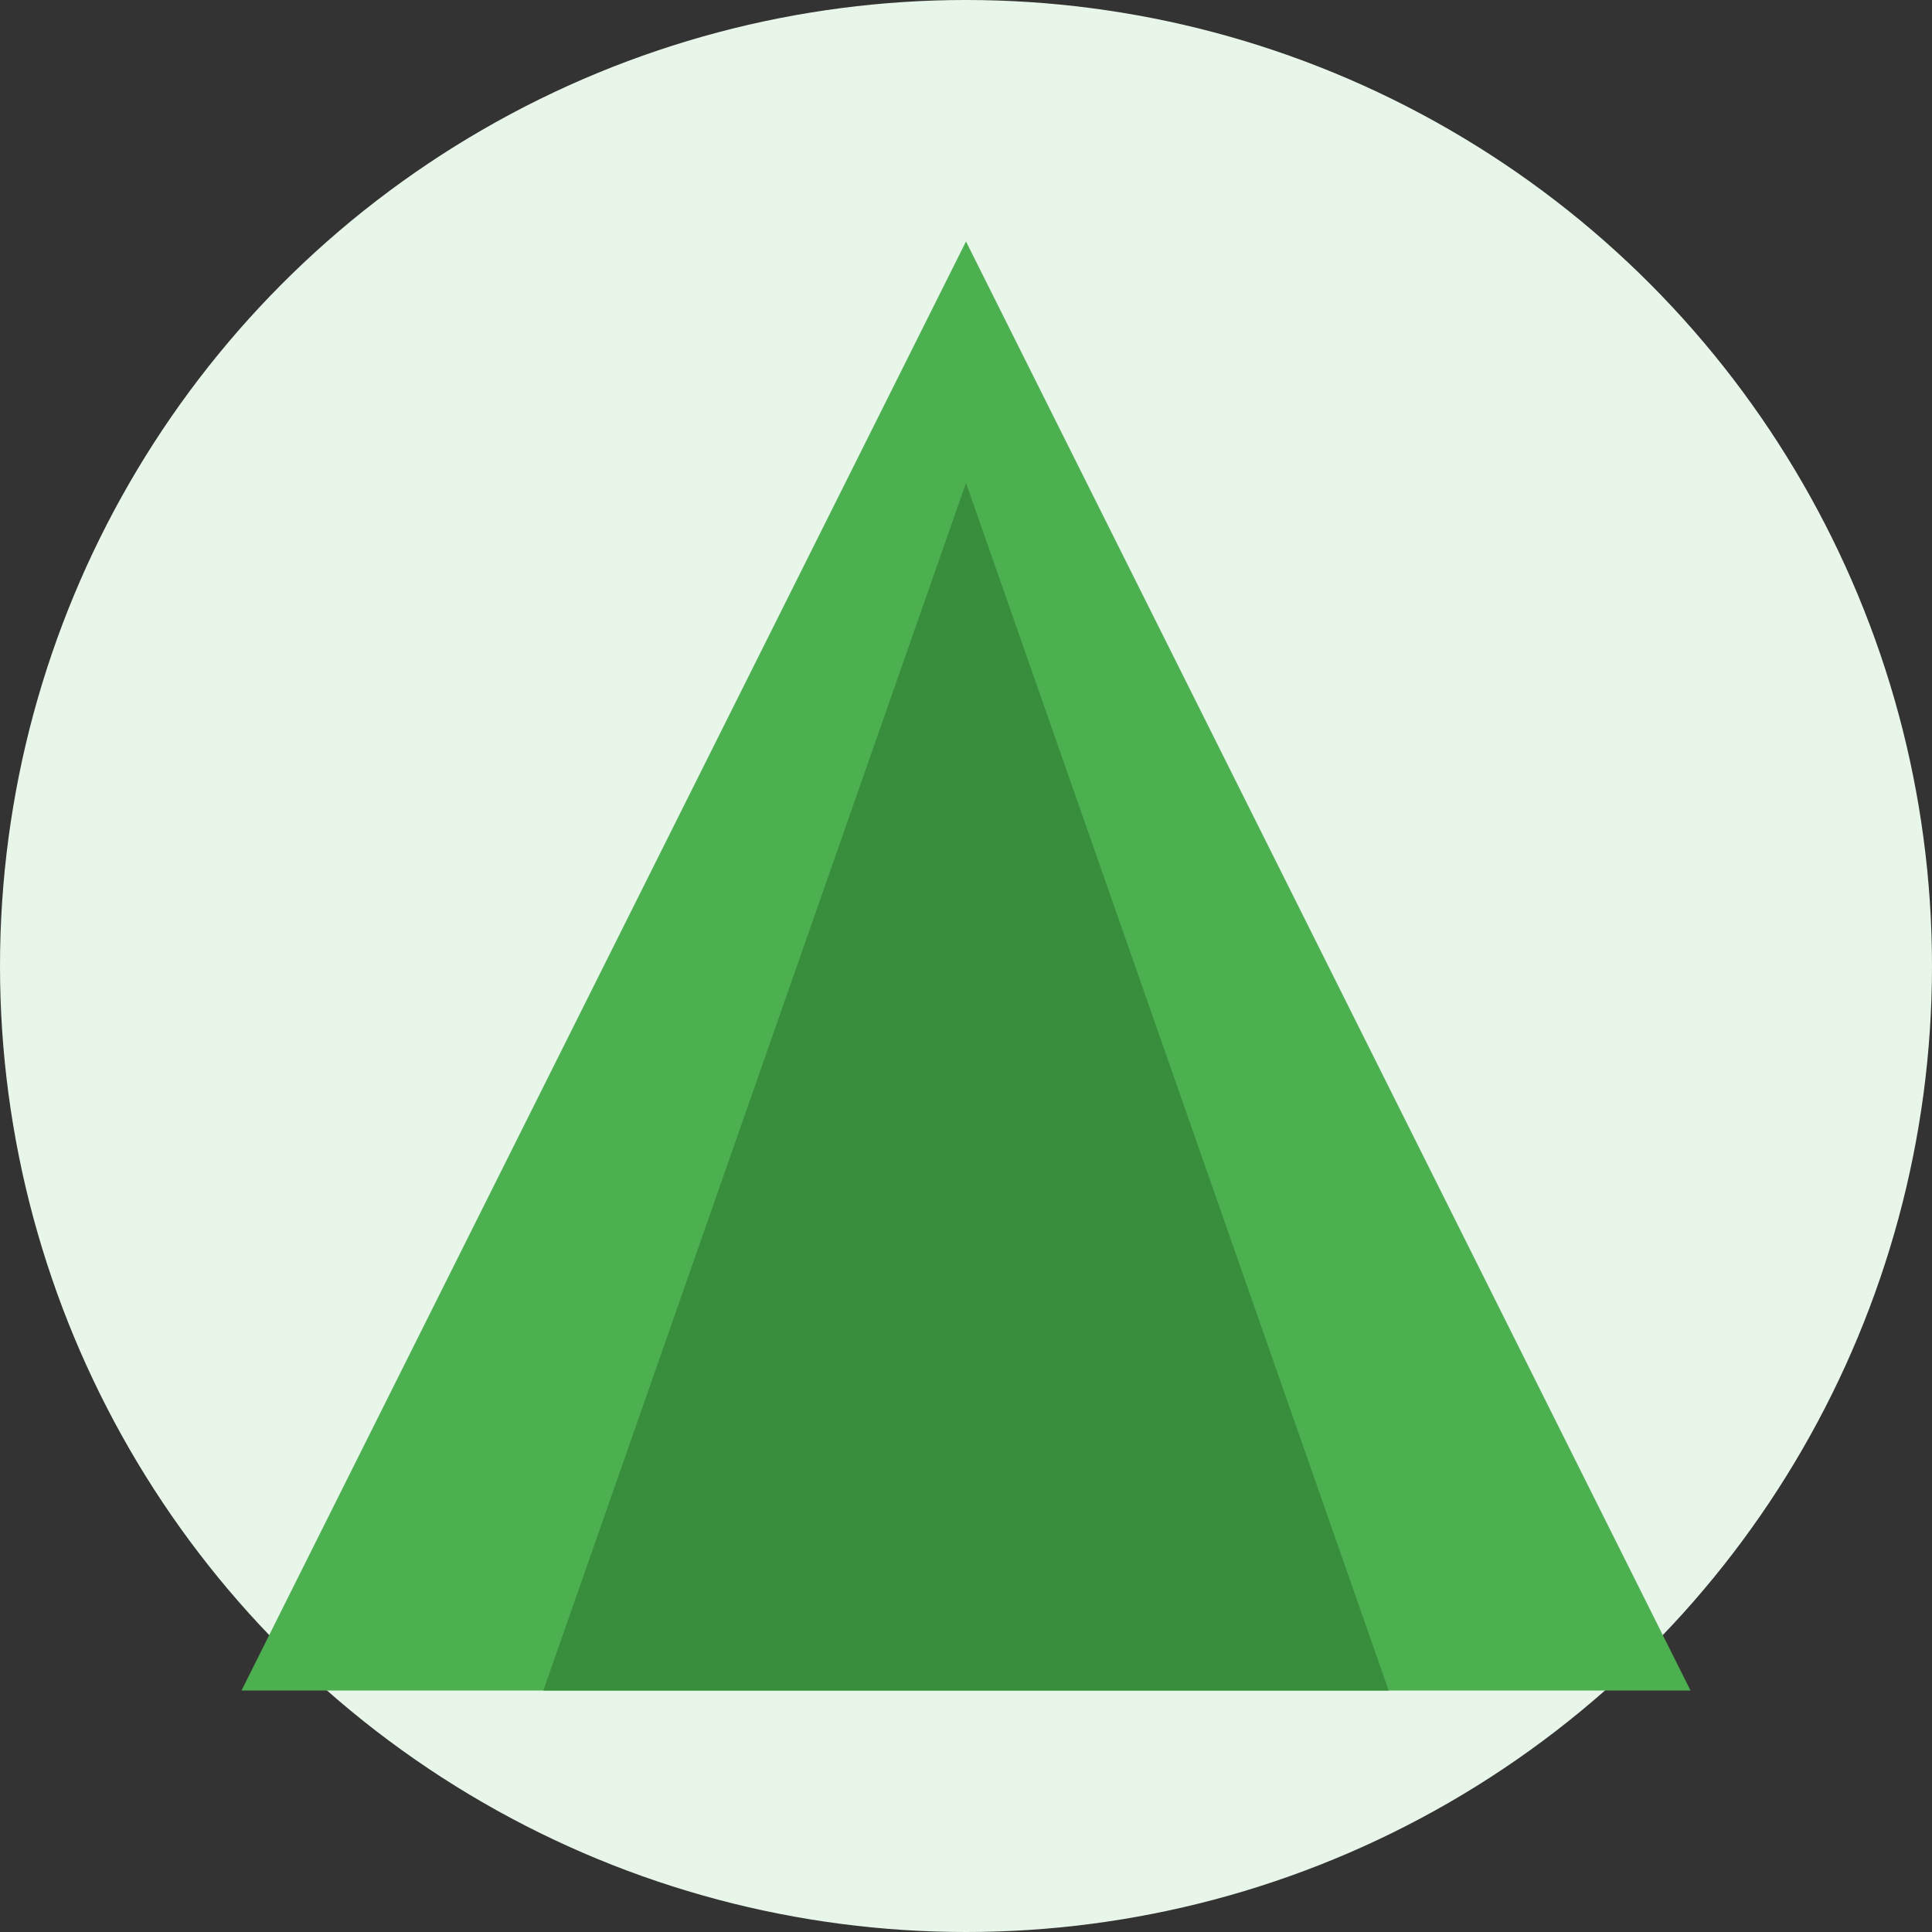
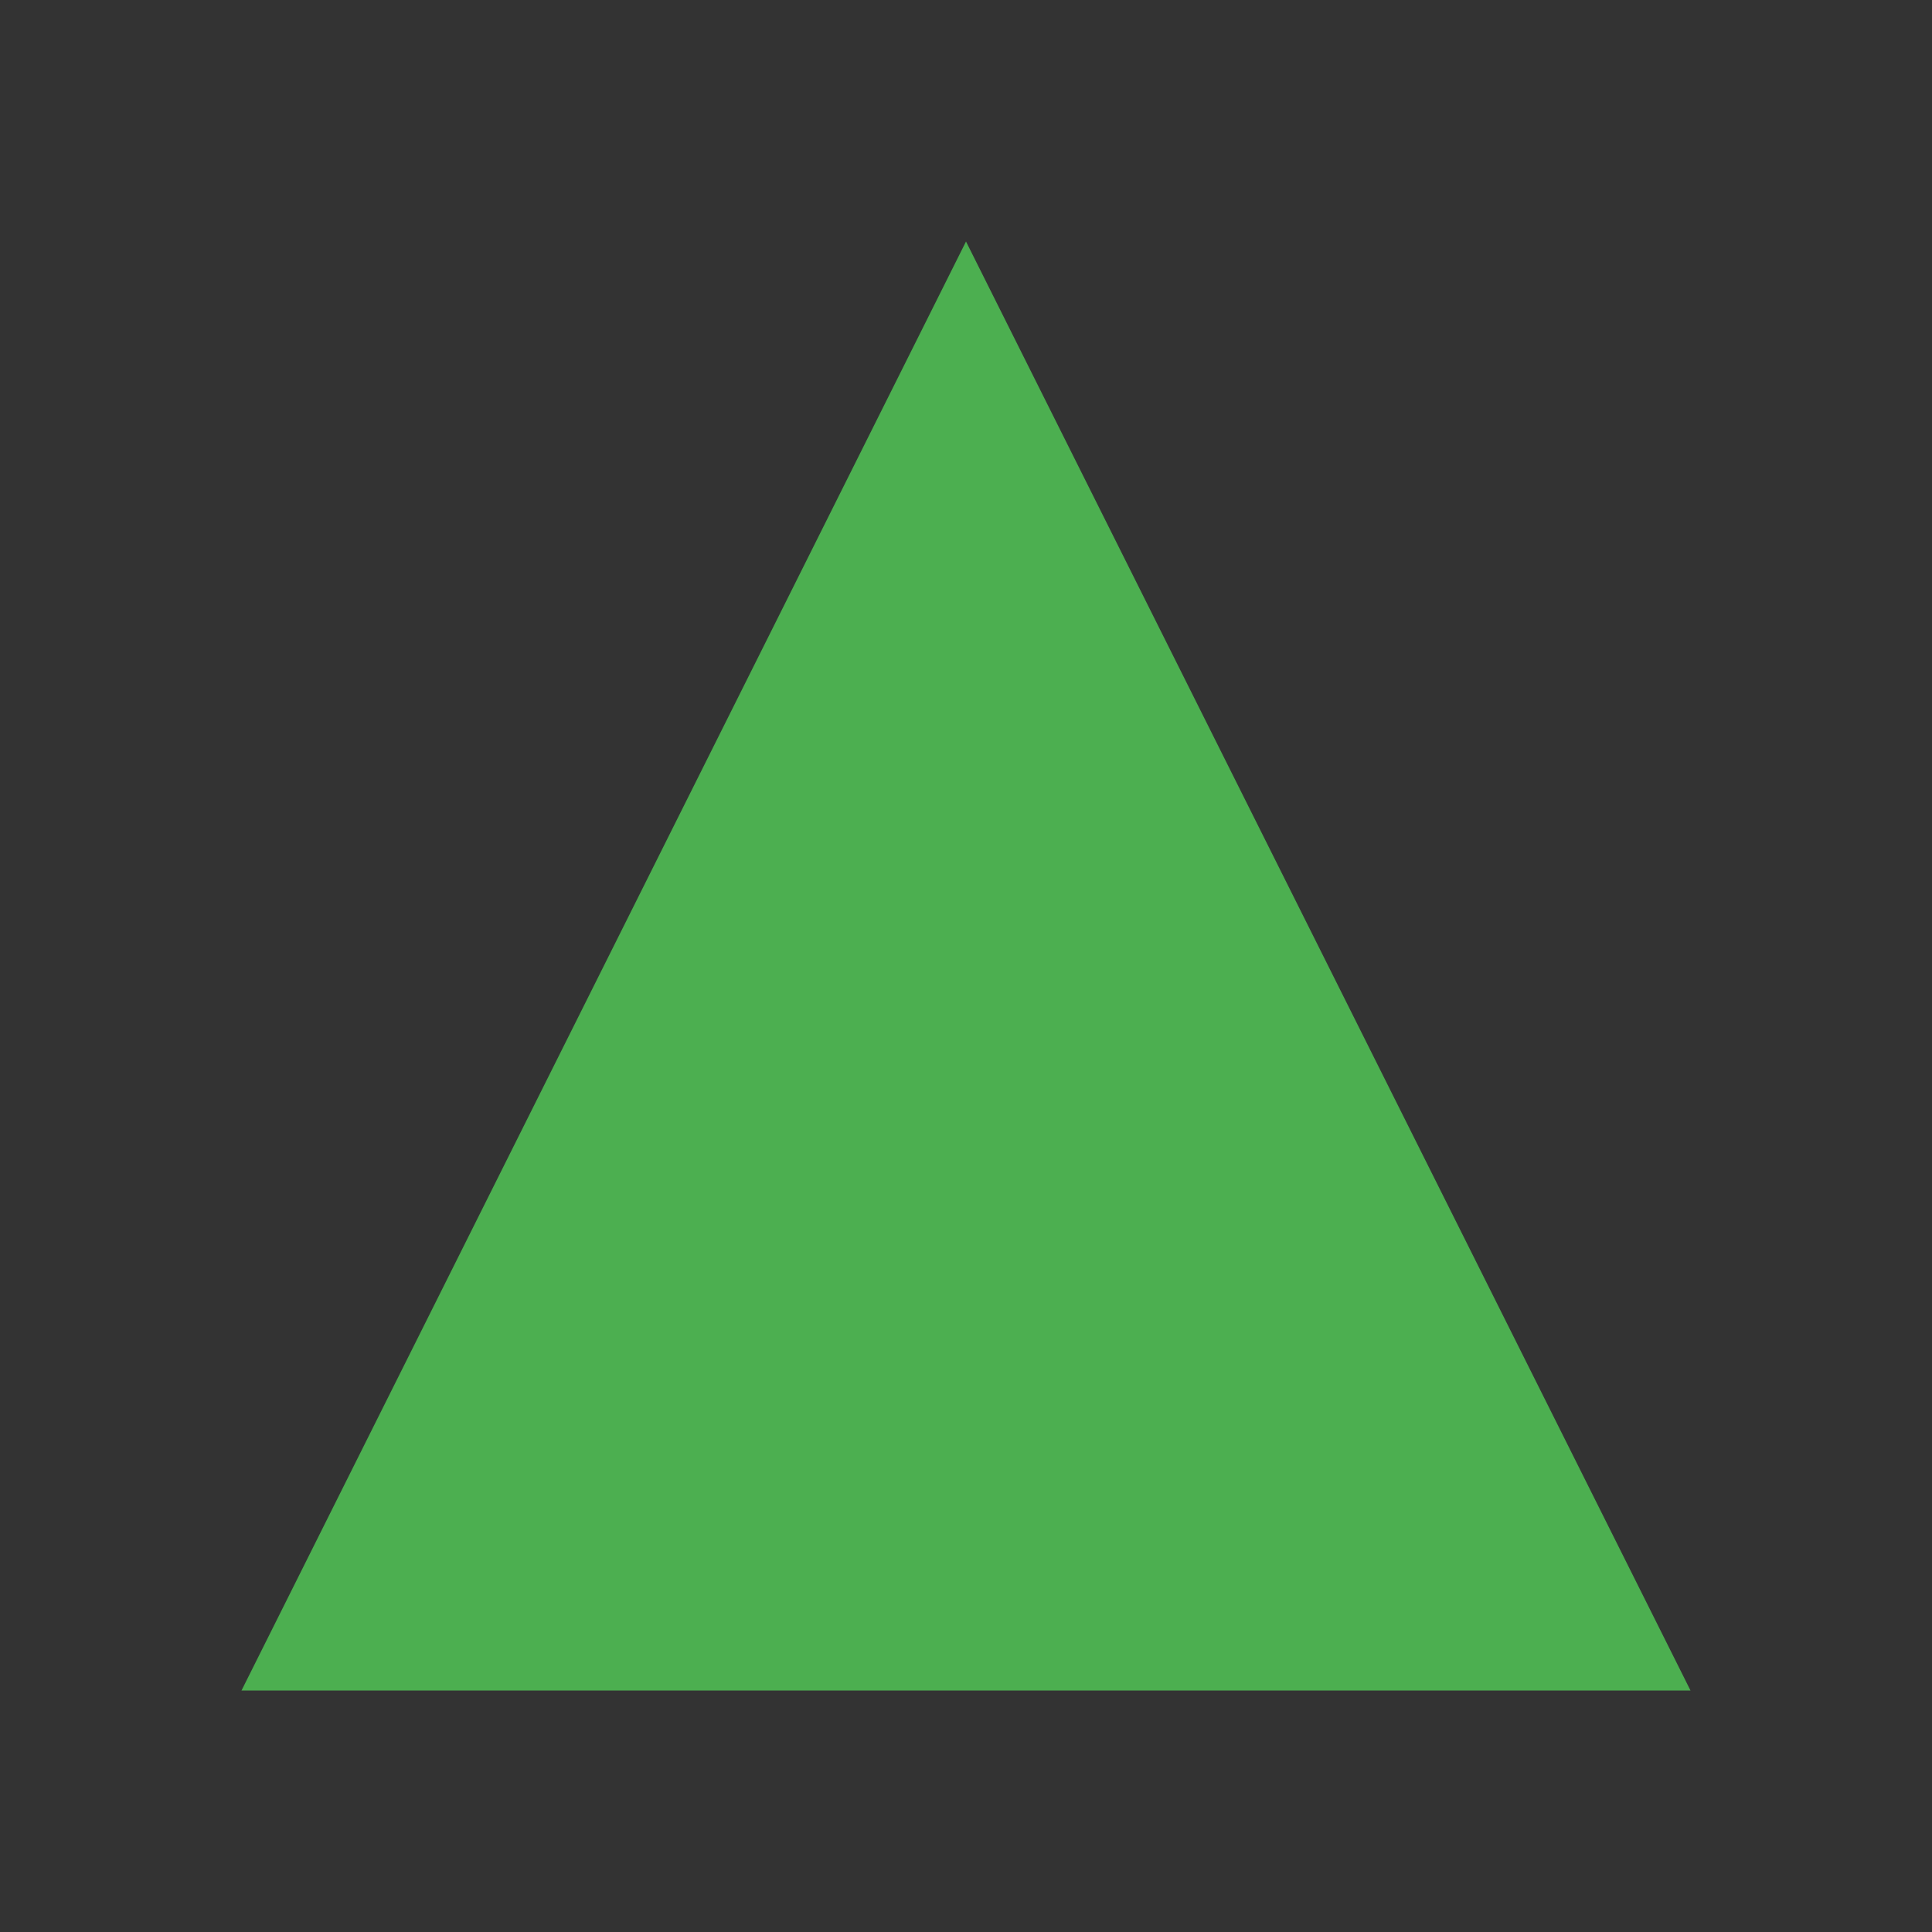
<svg xmlns="http://www.w3.org/2000/svg" width="32" height="32" viewBox="0 0 32 32" fill="none">
  <rect x="0" y="0" width="32" height="32" fill="#333333" stroke="none" />
-   <circle cx="16" cy="16" r="16" fill="#E8F5E9" />
  <path d="M16,4 L28,28 L4,28 Z" fill="#4CAF50" />
-   <path d="M9,28 L16,8 L23,28 Z" fill="#388E3C" />
</svg>